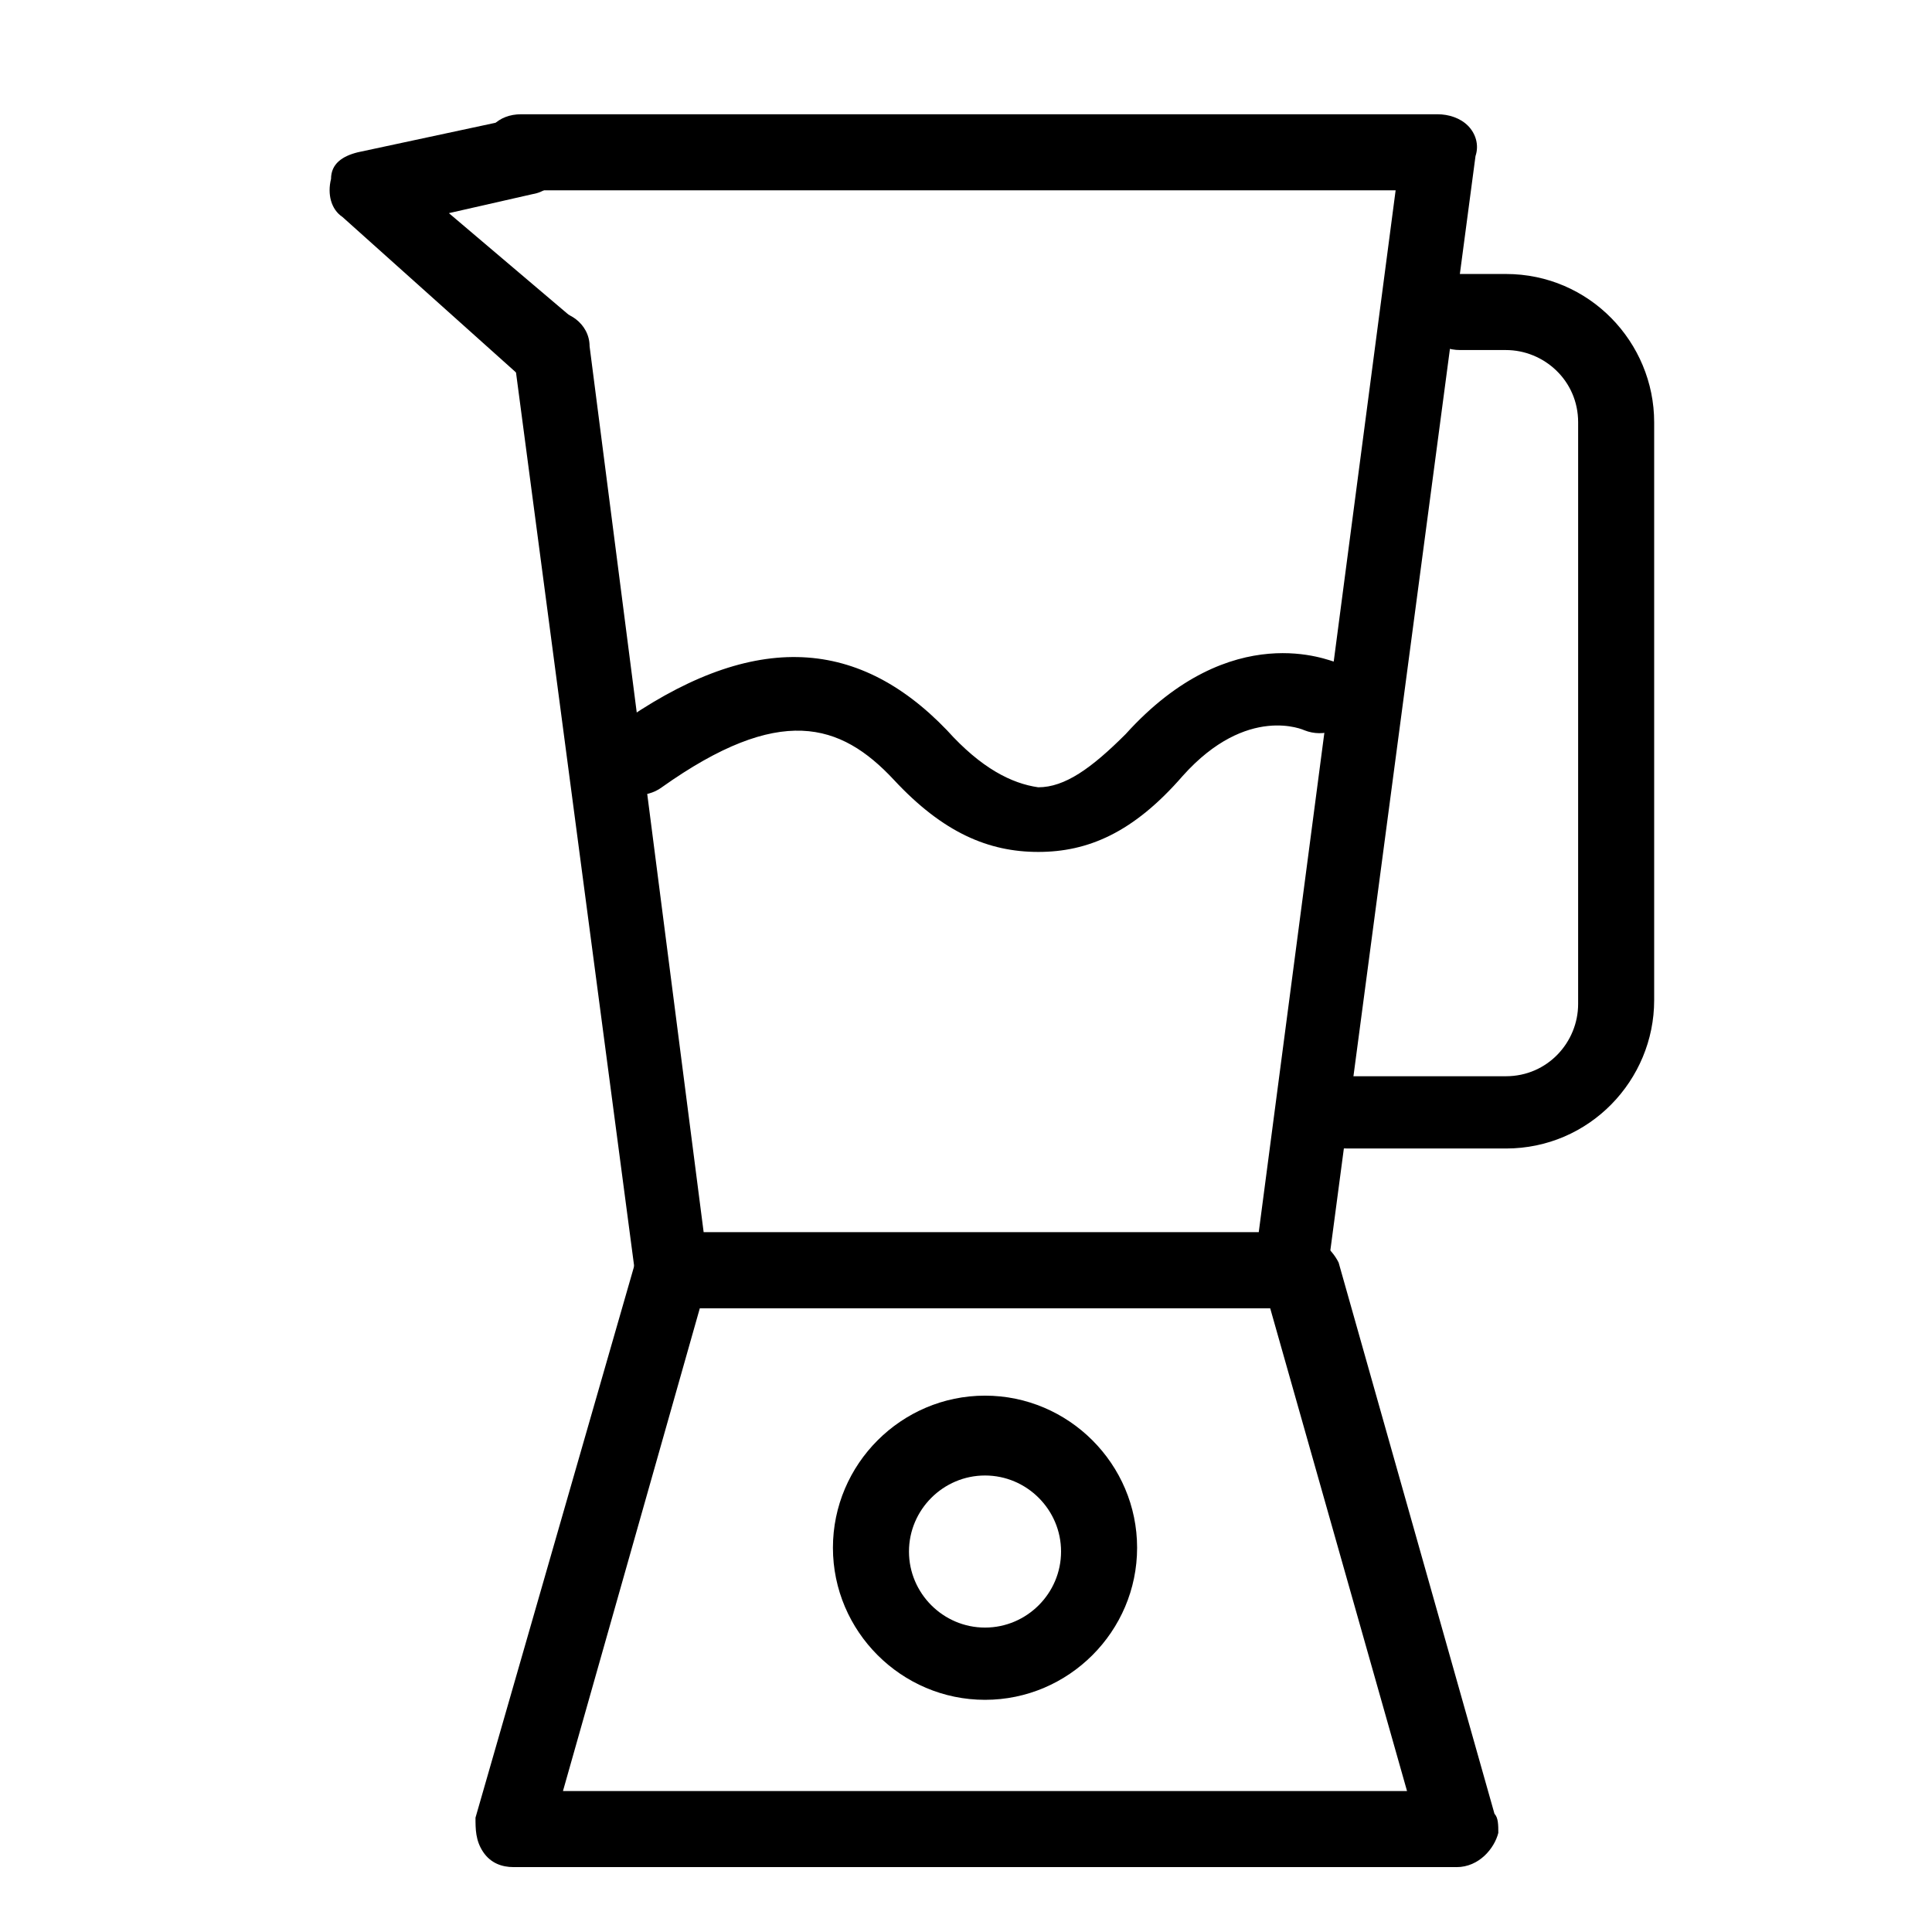
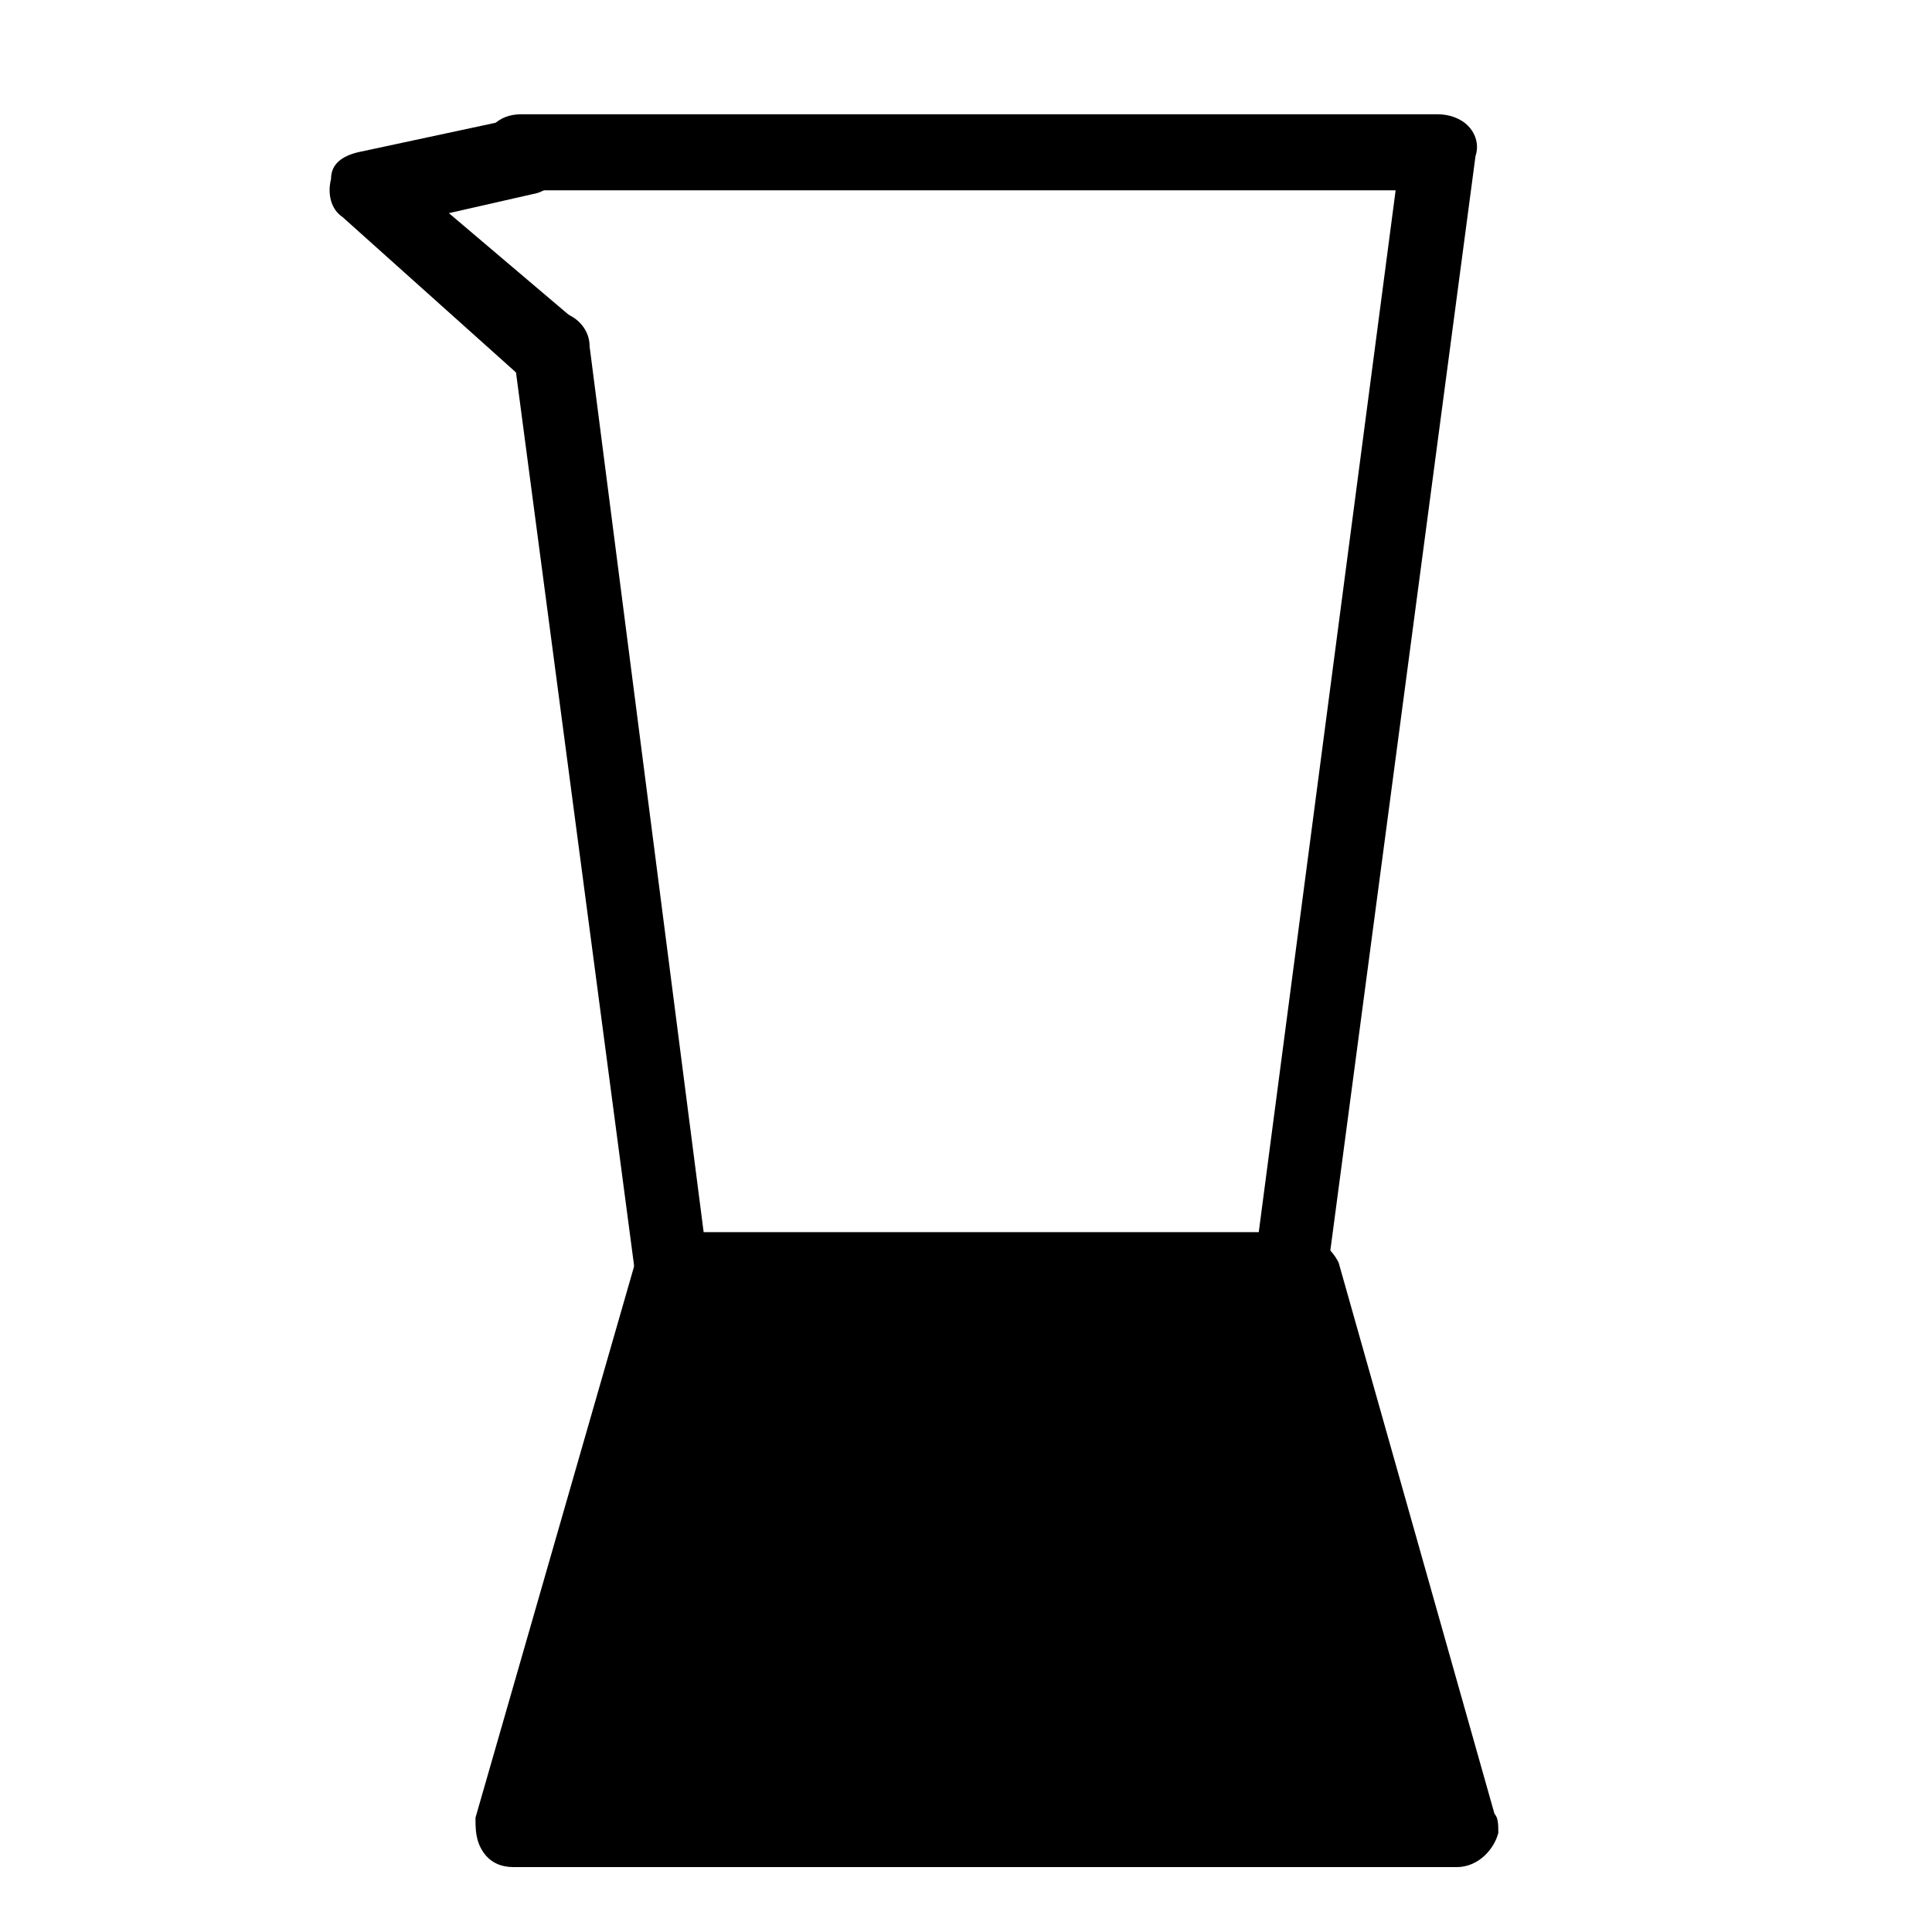
<svg xmlns="http://www.w3.org/2000/svg" fill="#000000" width="800px" height="800px" version="1.1" viewBox="144 144 512 512">
  <g>
-     <path d="m419.14 369.77c-13.098 0-25.191-5.039-38.289-19.145-14.105-15.113-30.23-20.152-61.465 2.016-4.031 3.023-11.082 3.023-14.105-2.016-3.023-5.039-2.016-11.082 2.016-14.105 35.266-25.191 63.48-24.184 87.664 1.008 9.07 10.078 17.129 14.105 24.184 15.113 7.055 0 14.105-5.039 23.176-14.105 28.215-31.234 54.41-19.145 55.418-19.145 5.039 2.016 7.055 8.062 5.039 13.098-2.016 5.039-8.062 7.055-13.098 5.039 0 0-15.113-7.055-32.242 12.09-13.109 15.113-25.199 20.152-38.297 20.152z" />
-     <path d="m543.08 448.36h-41.312c-3.023 0-7.055 0-10.078-1.008-5.039-1.008-9.07-7.055-7.055-12.09 1.008-5.039 7.055-9.07 12.09-7.055 2.016 0 3.023 1.008 5.039 1.008h41.312c11.082 0 19.145-9.07 19.145-19.145l0.004-154.16c0-11.082-9.07-19.145-19.145-19.145h-12.094c-6.047 0-10.078-4.031-10.078-10.078s4.031-10.078 10.078-10.078h12.09c22.168 0 39.297 18.137 39.297 39.297v153.16c0.004 21.164-17.129 39.301-39.293 39.301z" />
    <path d="m290.17 246.84c-2.016 0-5.039-1.008-7.055-2.016l-48.363-43.328c-3.023-2.016-4.031-6.047-3.023-10.078 0-4.027 3.023-6.043 7.055-7.051l42.32-9.07c5.039-1.008 11.082 2.016 12.09 8.062 1.008 5.039-2.016 11.082-8.062 12.09l-22.168 5.039 33.254 28.215c4.031 4.031 5.039 10.078 1.008 14.105-2.016 3.023-5.039 4.031-7.055 4.031z" />
-     <path d="m529.98 638.8h-249.89c-3.023 0-6.047-1.008-8.062-4.031-2.016-3.023-2.016-6.047-2.016-9.07l42.32-147.11c1.008-4.031 5.039-7.055 10.078-7.055h166.26c4.031 0 8.062 3.023 10.078 7.055l41.312 146.11c1.008 1.008 1.008 3.023 1.008 5.039-1.012 4.031-5.043 9.07-11.09 9.07zm-236.79-20.152h223.69l-36.273-127.97h-151.14z" />
+     <path d="m529.98 638.8h-249.89c-3.023 0-6.047-1.008-8.062-4.031-2.016-3.023-2.016-6.047-2.016-9.07l42.32-147.11c1.008-4.031 5.039-7.055 10.078-7.055h166.26c4.031 0 8.062 3.023 10.078 7.055l41.312 146.11c1.008 1.008 1.008 3.023 1.008 5.039-1.012 4.031-5.043 9.07-11.09 9.07zm-236.79-20.152h223.69h-151.14z" />
    <path d="m486.65 490.68h-164.24c-5.039 0-9.07-4.031-10.078-9.07l-32.238-243.84c-1.008-5.039 3.023-10.078 9.07-11.082 5.039-1.008 11.082 3.023 11.082 9.07l30.227 234.77h147.11l36.273-276.09h-231.75c-6.047 0-10.078-4.031-10.078-10.078 0-6.047 4.031-10.078 10.078-10.078h242.84c3.023 0 6.047 1.008 8.062 3.023s3.023 5.039 2.016 8.062l-39.297 296.24c0 6.047-4.031 9.07-9.07 9.07z" />
-     <path d="m405.04 594.47c-22.168 0-40.305-18.137-40.305-40.305 0-22.168 18.137-40.305 40.305-40.305 22.168 0 40.305 18.137 40.305 40.305 0 22.168-18.137 40.305-40.305 40.305zm0-59.449c-11.082 0-20.152 9.07-20.152 20.152s9.07 20.152 20.152 20.152c11.082 0 20.152-9.07 20.152-20.152s-9.066-20.152-20.152-20.152z" />
  </g>
</svg>